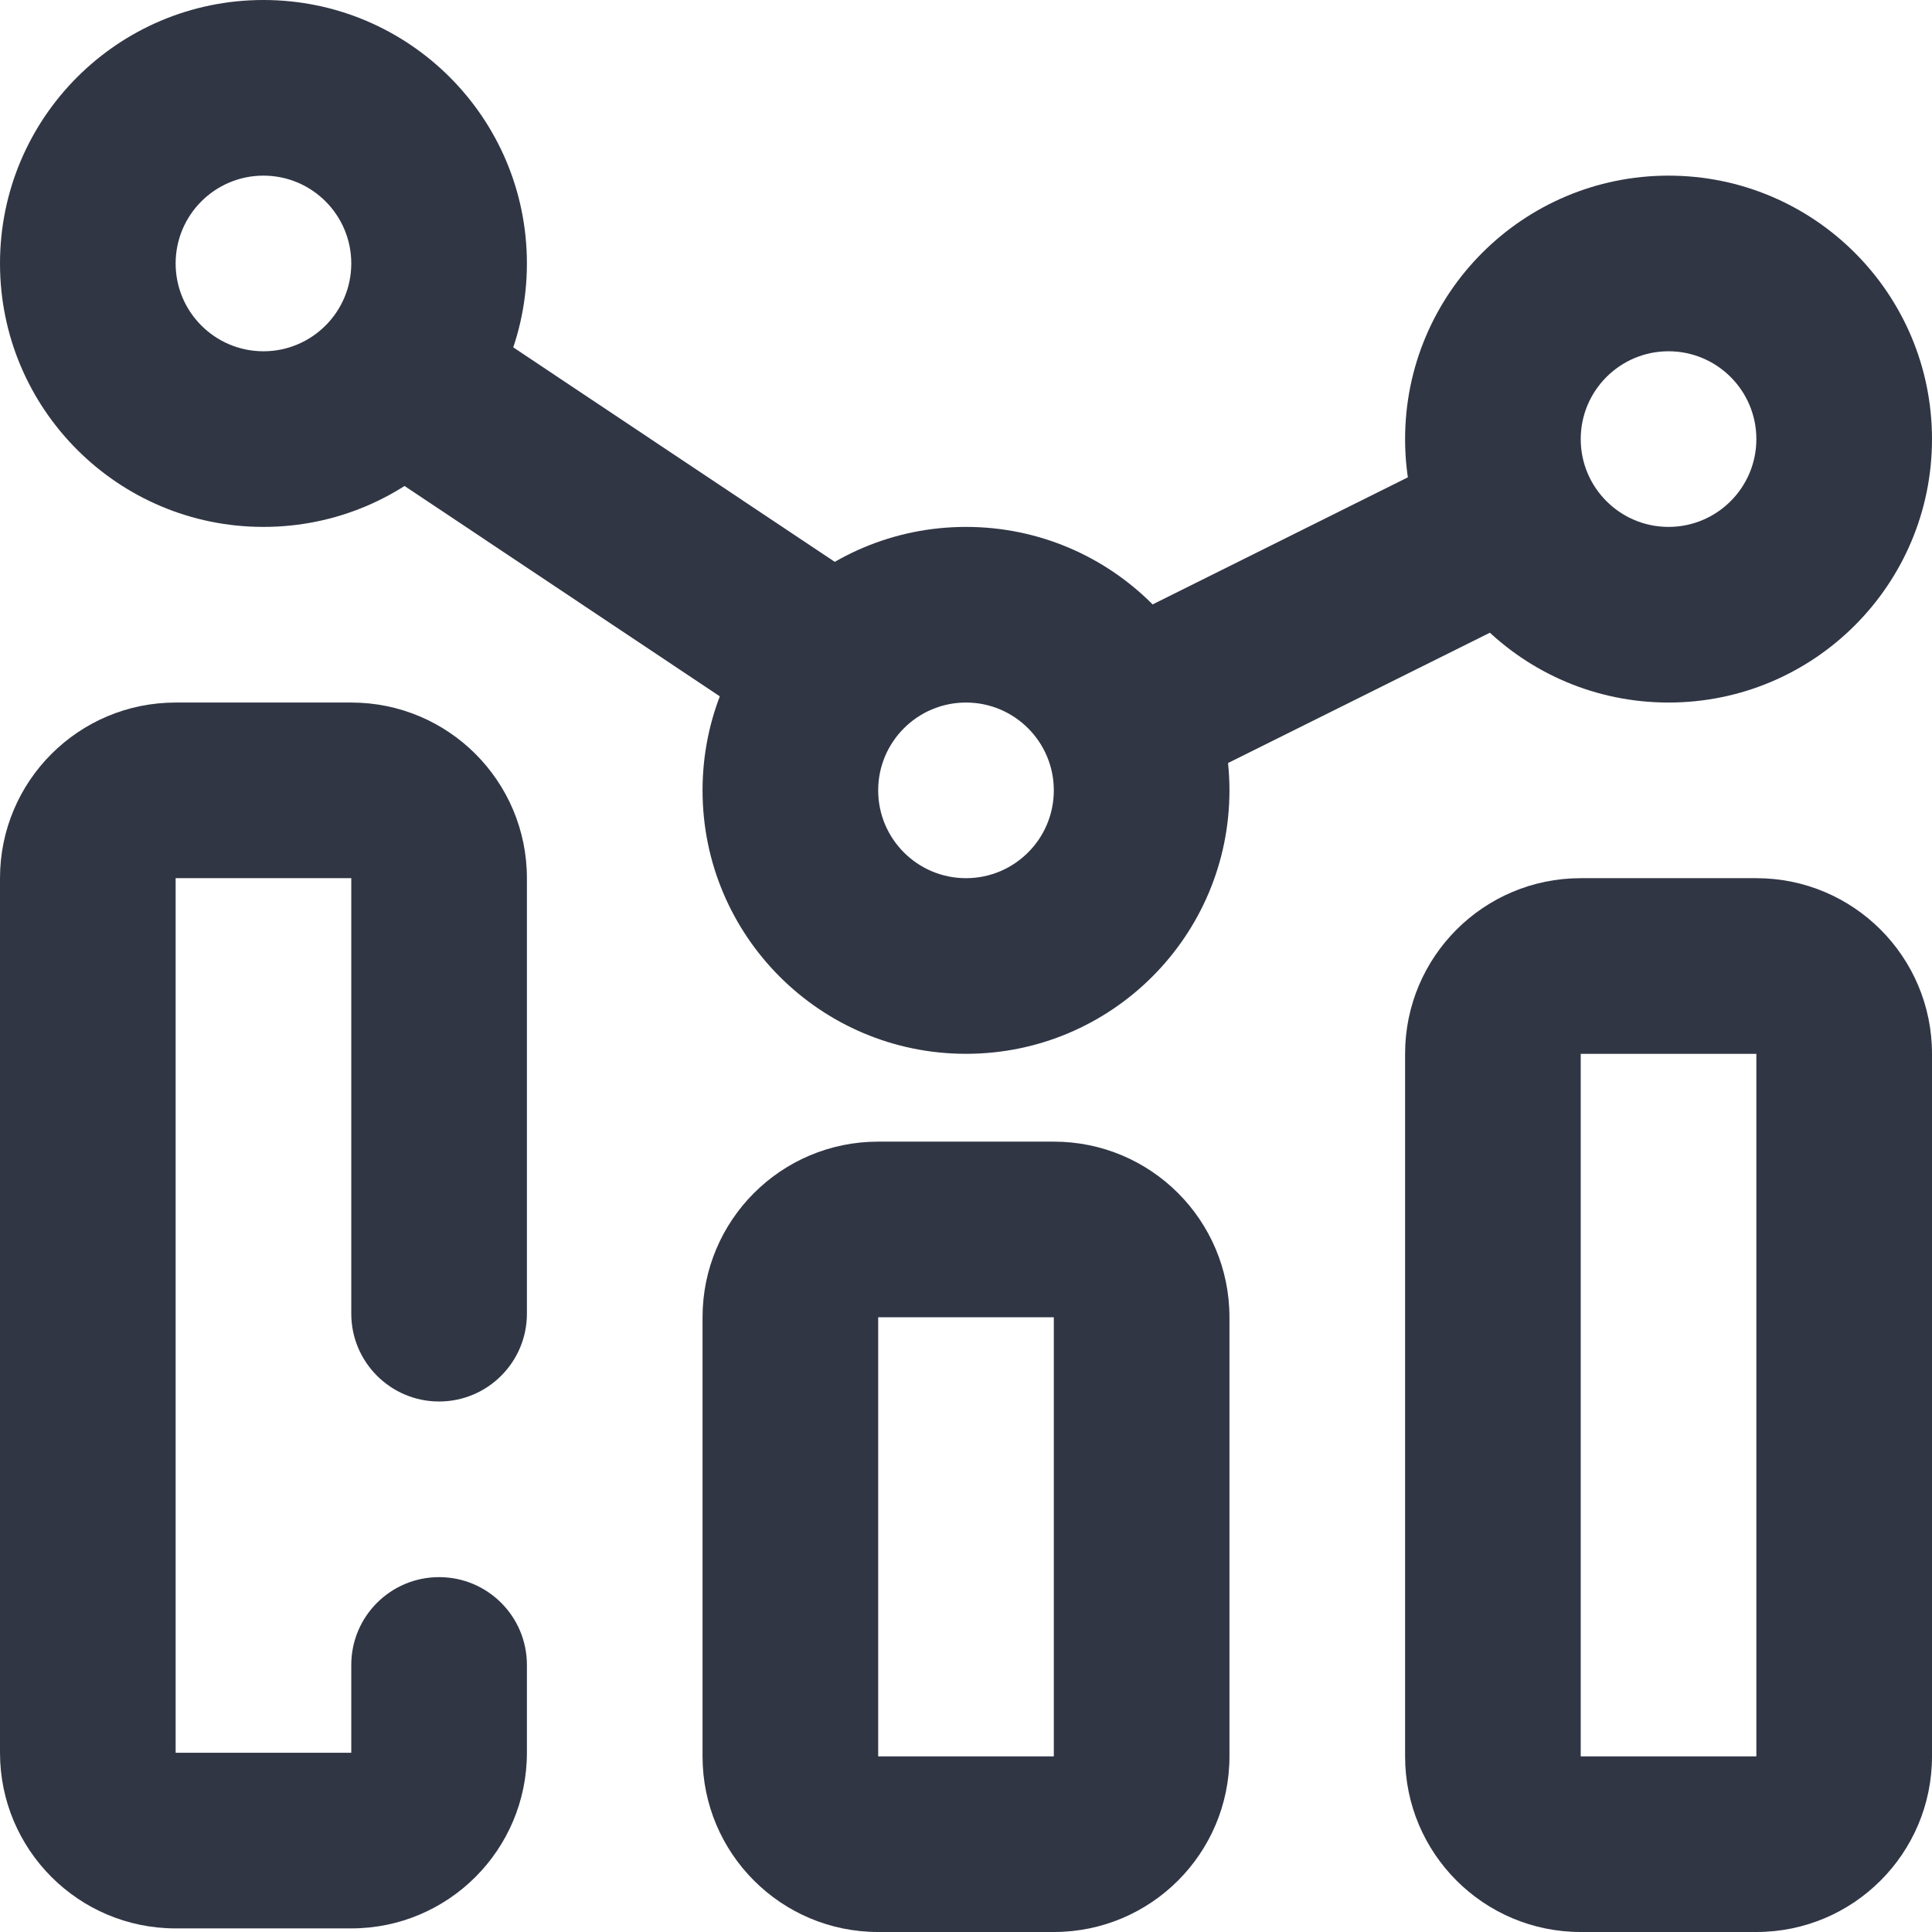
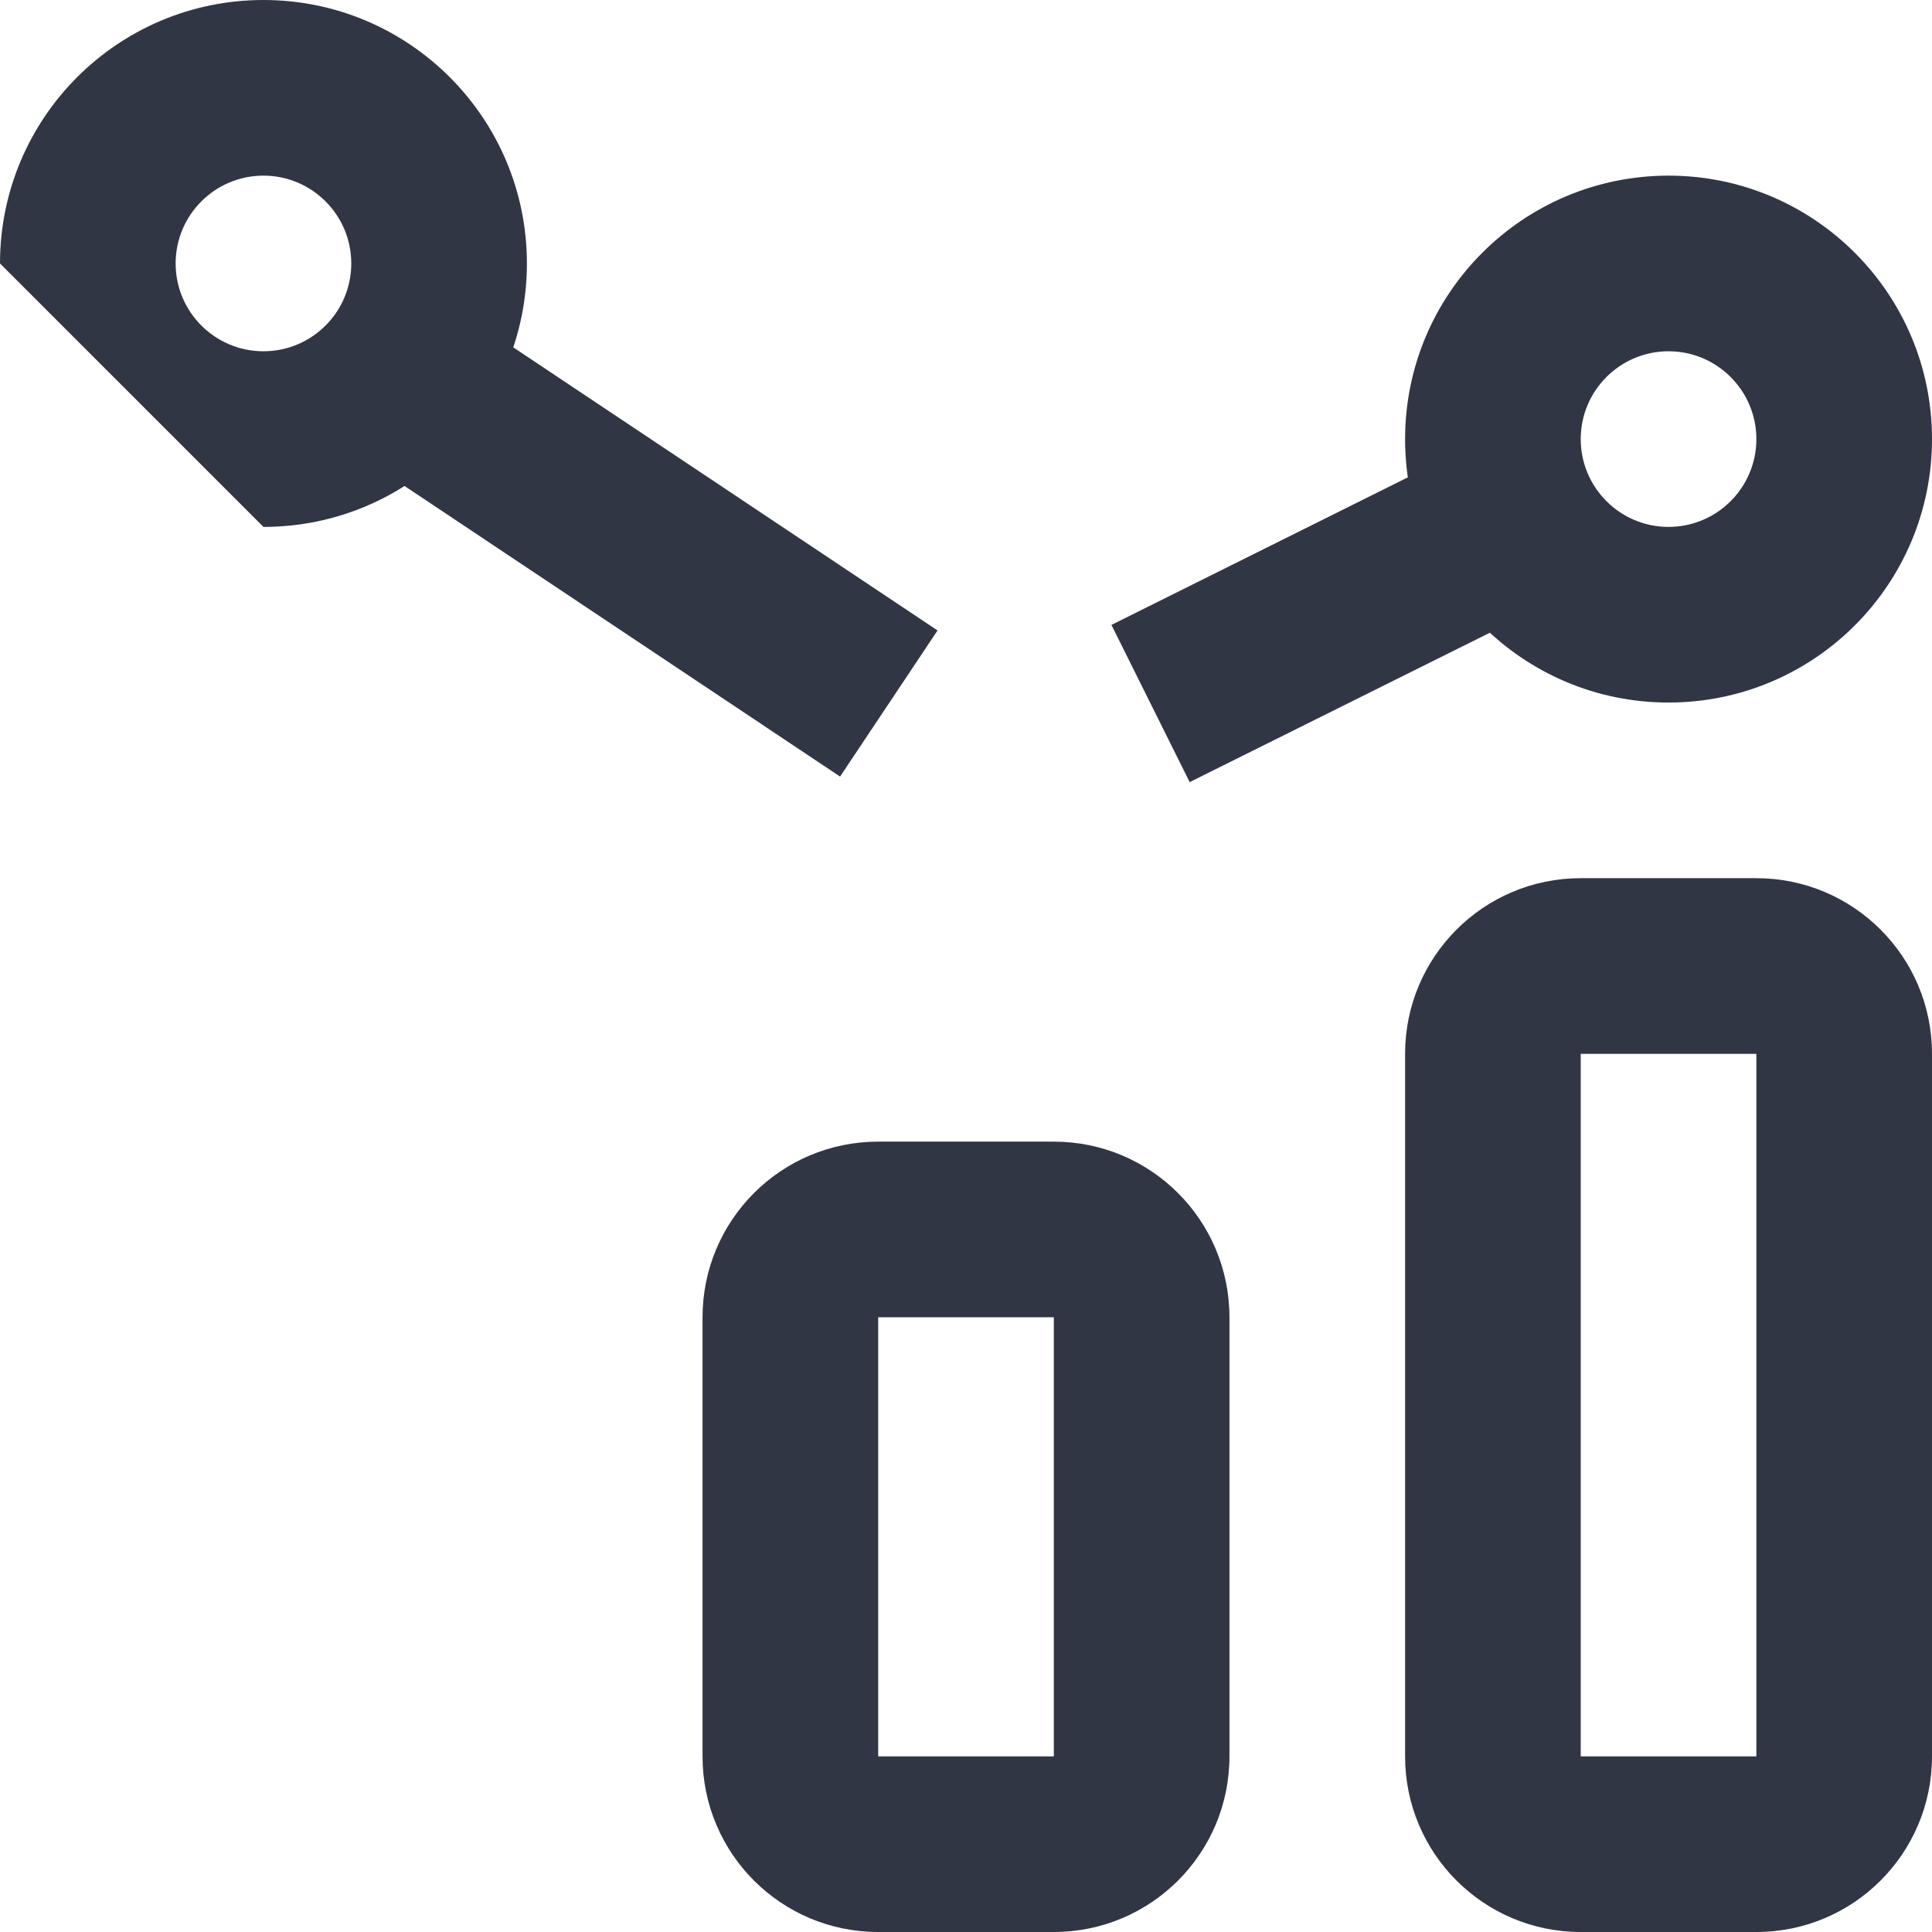
<svg xmlns="http://www.w3.org/2000/svg" width="22px" height="22px" viewBox="0 0 22 22" version="1.1">
  <title>Diagram Point Right</title>
  <desc>Created with Sketch.</desc>
  <defs />
  <g id="Page-1" stroke="none" stroke-width="1" fill="none" fill-rule="evenodd">
    <g id="Finance-Line" transform="translate(-73, -73)" fill="#313645" fill-rule="nonzero">
      <g id="Diagram-Point-Right" transform="translate(73, 73)">
        <path d="M10,15 L10,20 L12,20 L12,15 L10,15 Z M10,13 L12,13 C13.105,13 14,13.895 14,15 L14,20 C14,21.105 13.105,22 12,22 L10,22 C8.895,22 8,21.105 8,20 L8,15 C8,13.895 8.895,13 10,13 Z" id="Path" transform="translate(11, 17.5) scale(-1, 1) translate(-11, -17.5) " />
        <path d="M18,12 L18,20 L20,20 L20,12 L18,12 Z M18,10 L20,10 C21.105,10 22,10.895 22,12 L22,20 C22,21.105 21.105,22 20,22 L18,22 C16.895,22 16,21.105 16,20 L16,12 C16,10.895 16.895,10 18,10 Z" id="Path" transform="translate(19, 16) scale(-1, 1) translate(-19, -16) " />
        <path d="M19,6 C19.552,6 20,5.552 20,5 C20,4.448 19.552,4 19,4 C18.448,4 18,4.448 18,5 C18,5.552 18.448,6 19,6 Z M19,8 C17.343,8 16,6.657 16,5 C16,3.343 17.343,2 19,2 C20.657,2 22,3.343 22,5 C22,6.657 20.657,8 19,8 Z" id="Path" transform="translate(19, 5) scale(-1, 1) translate(-19, -5) " />
-         <path d="M11,10 C11.552,10 12,9.552 12,9 C12,8.448 11.552,8 11,8 C10.448,8 10,8.448 10,9 C10,9.552 10.448,10 11,10 Z M11,12 C9.343,12 8,10.657 8,9 C8,7.343 9.343,6 11,6 C12.657,6 14,7.343 14,9 C14,10.657 12.657,12 11,12 Z" id="Path" transform="translate(11, 9) scale(-1, 1) translate(-11, -9) " />
-         <path d="M3,4 C3.552,4 4,3.552 4,3 C4,2.448 3.552,2 3,2 C2.448,2 2,2.448 2,3 C2,3.552 2.448,4 3,4 Z M3,6 C1.343,6 0,4.657 0,3 C0,1.343 1.343,0 3,0 C4.657,0 6,1.343 6,3 C6,4.657 4.657,6 3,6 Z" id="Path" transform="translate(3, 3) scale(-1, 1) translate(-3, -3) " />
-         <path d="M2,14.959 C2,15.511 1.552,15.959 1,15.959 C0.448,15.959 0,15.511 0,14.959 L0,10 C-2.22044605e-16,8.895 0.895,8 2,8 L4,8 C5.105,8 6,8.895 6,10 L6,19.959 C6,21.063 5.105,21.959 4,21.959 L2,21.959 C0.895,21.959 1.11022302e-16,21.063 0,19.959 L0,18.959 C0,18.406 0.448,17.959 1,17.959 C1.552,17.959 2,18.406 2,18.959 L2,19.959 L4,19.959 L4,10 L2,10 L2,14.959 Z" id="Path" transform="translate(3, 14.979) scale(-1, 1) translate(-3, -14.979) " />
+         <path d="M3,4 C3.552,4 4,3.552 4,3 C4,2.448 3.552,2 3,2 C2.448,2 2,2.448 2,3 C2,3.552 2.448,4 3,4 Z M3,6 C1.343,6 0,4.657 0,3 C0,1.343 1.343,0 3,0 C4.657,0 6,1.343 6,3 Z" id="Path" transform="translate(3, 3) scale(-1, 1) translate(-3, -3) " />
        <path d="M3.58,6.909 L4.471,5.118 L8.484,7.116 L7.593,8.906 L3.58,6.909 Z M11.574,8.843 L10.464,7.179 L16.45,3.185 L17.56,4.849 L11.574,8.843 Z" id="Path" transform="translate(10.57, 6.046) scale(-1, 1) translate(-10.57, -6.046) " />
      </g>
    </g>
  </g>
</svg>